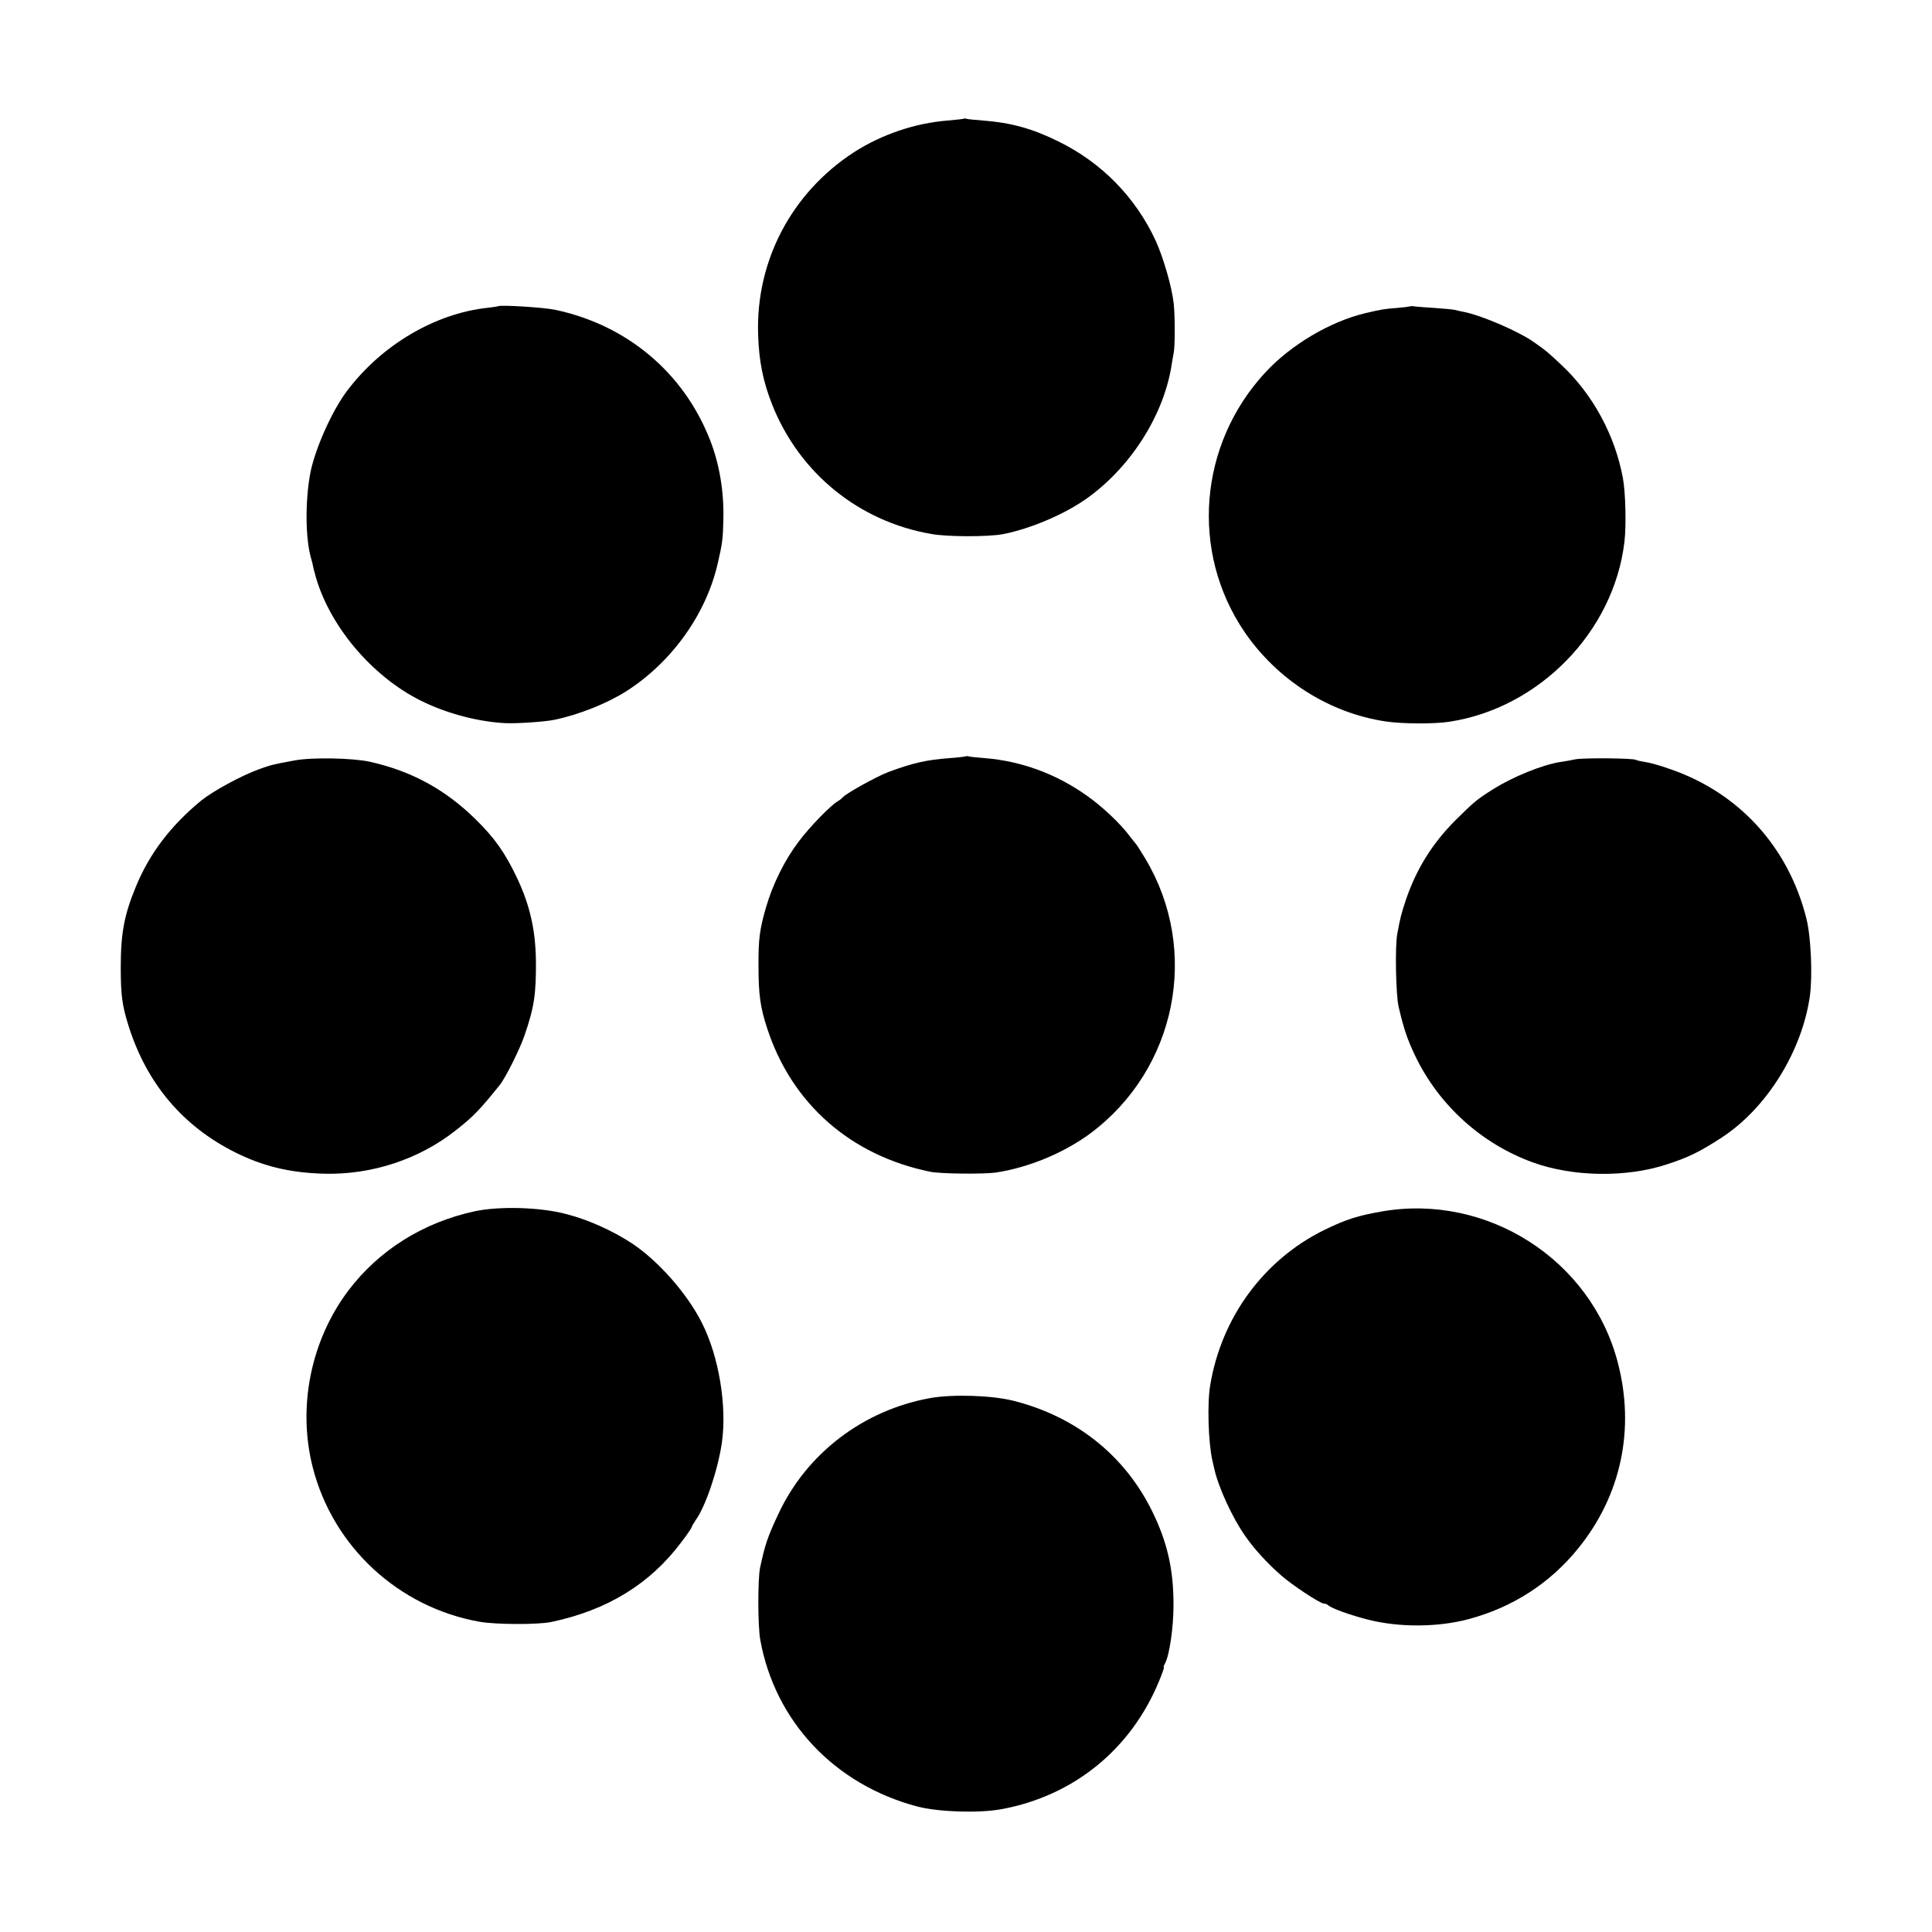
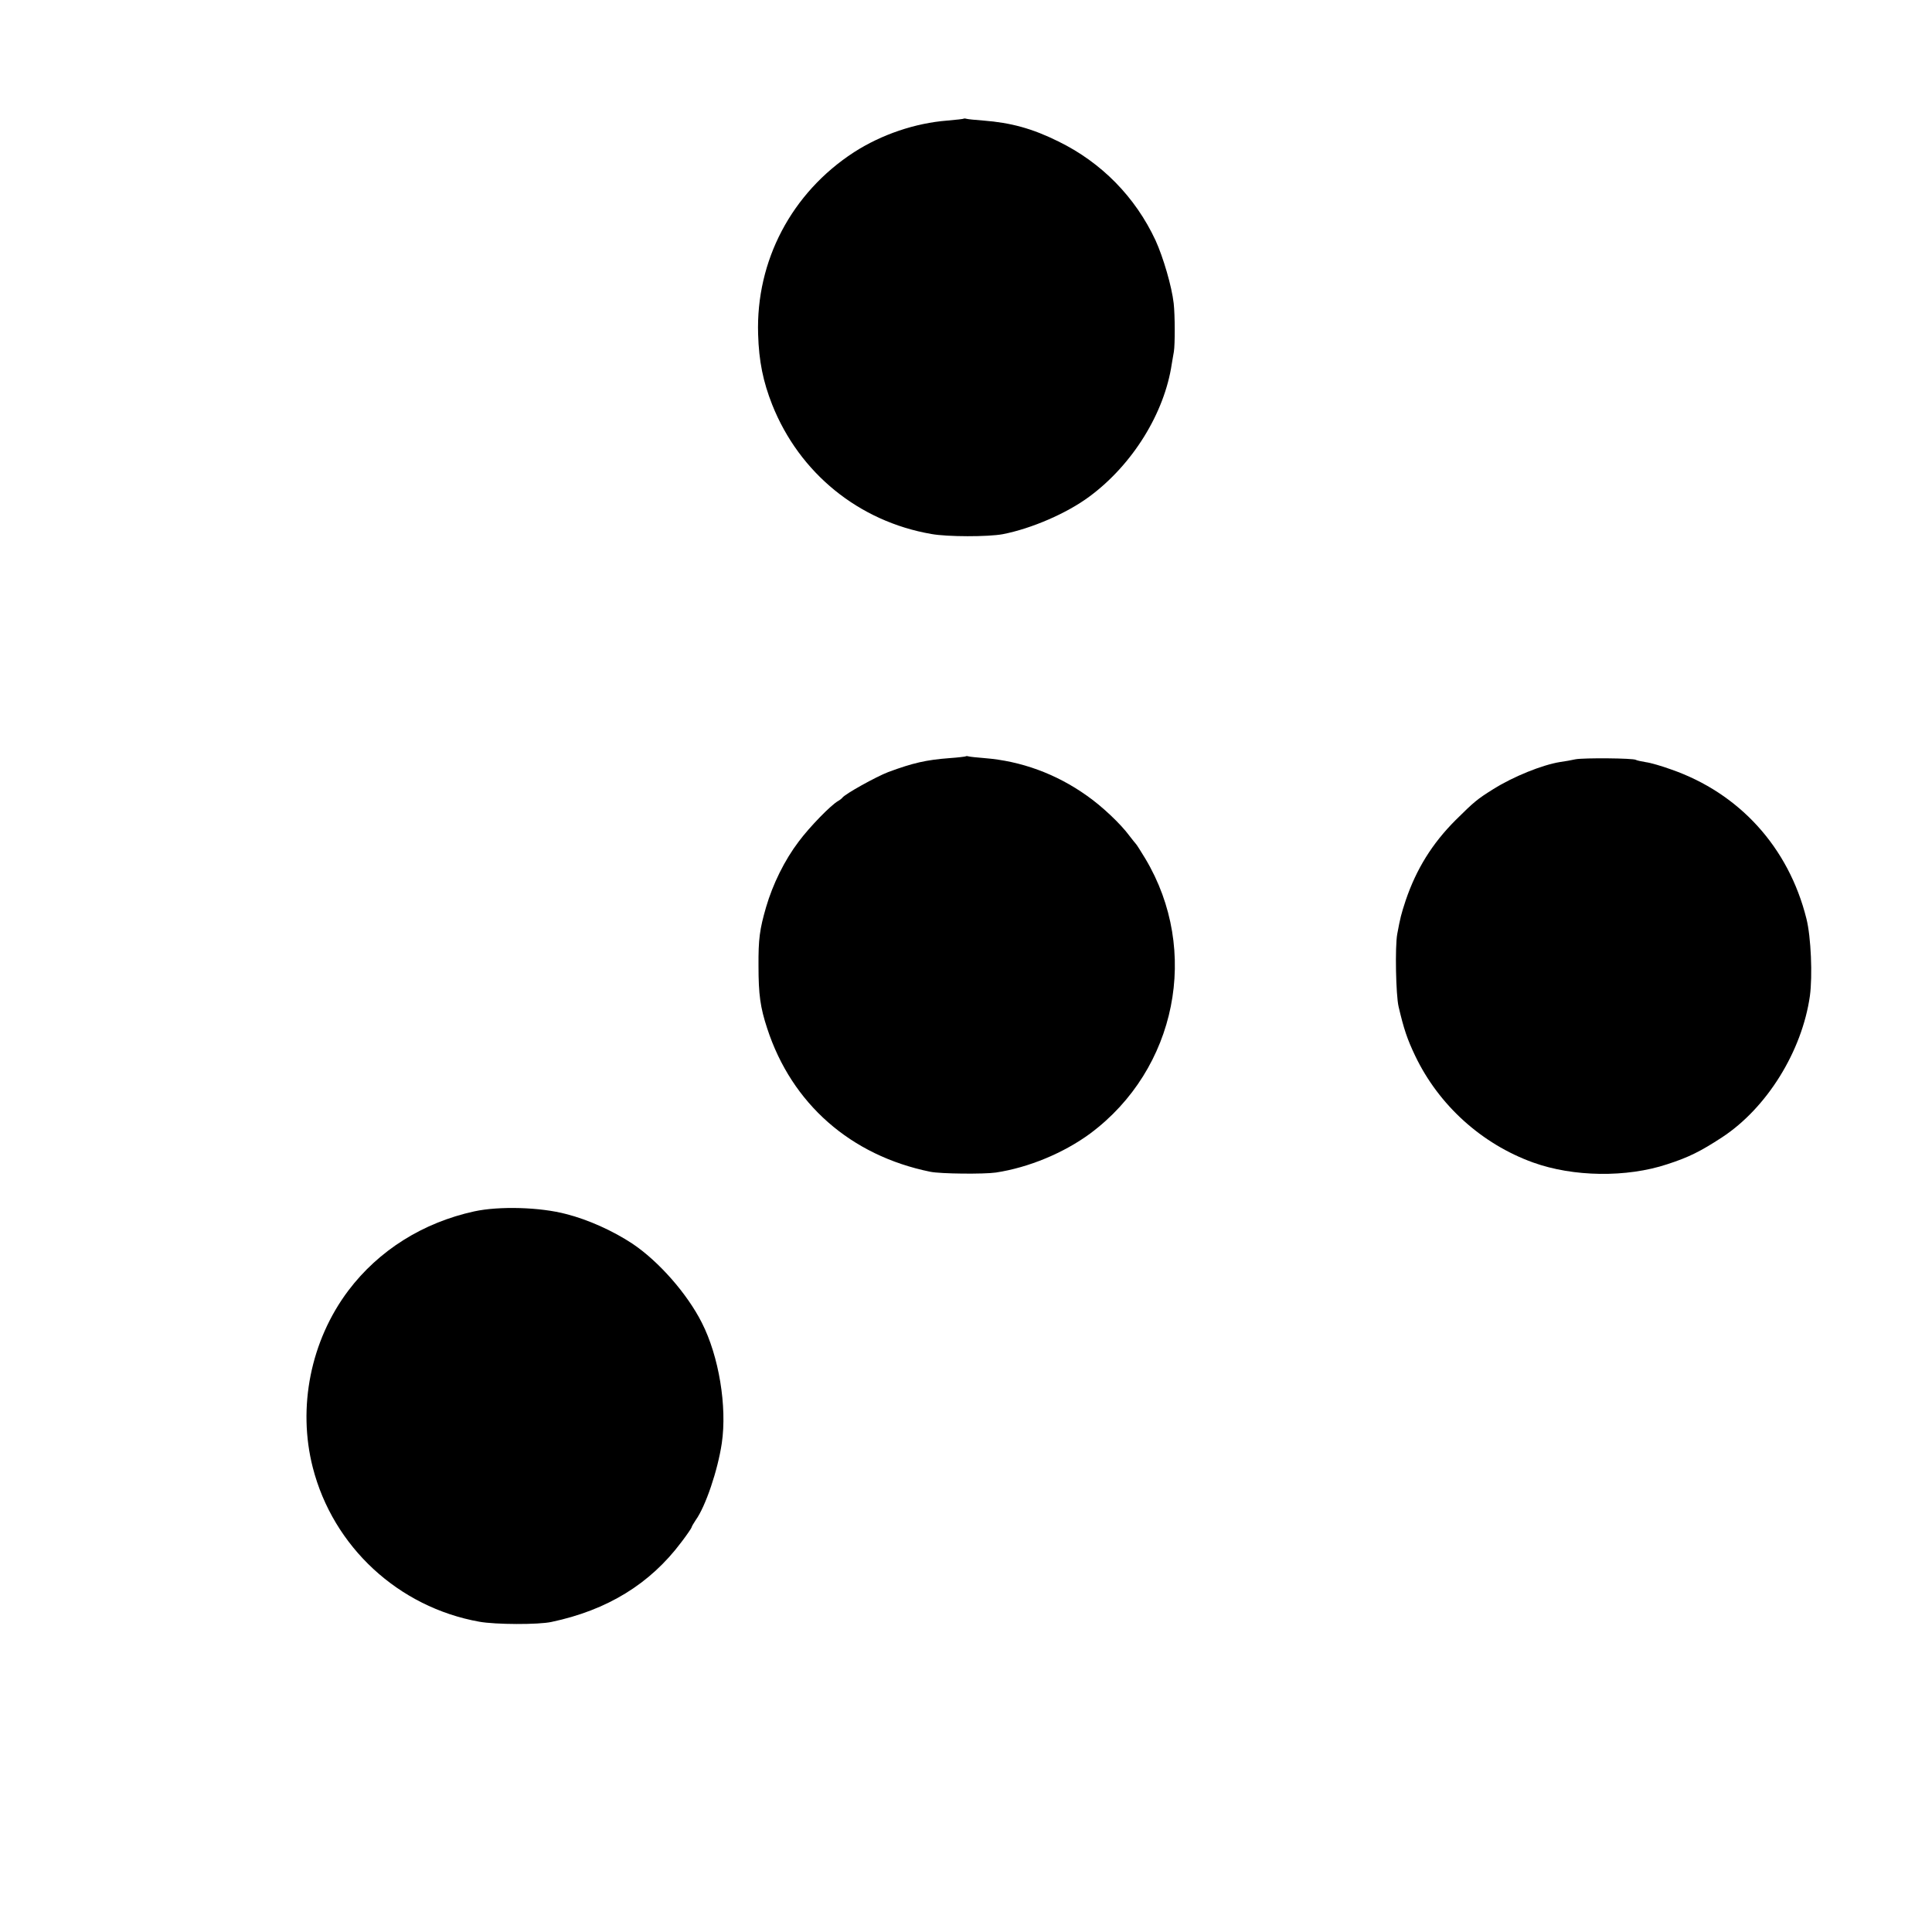
<svg xmlns="http://www.w3.org/2000/svg" version="1.0" width="1000pt" height="1000pt" viewBox="0 0 1000 1000" preserveAspectRatio="xMidYMid meet">
  <g transform="translate(0,1000) scale(0.1,-0.1)" fill="#000000" stroke="none">
    <path d="M4988 9386 c-1 -2 -39 -6 -84 -10 -167 -13 -341 -72 -484 -164 -323 -210 -508 -562 -496 -942 4 -140 26 -246 73 -365 141 -354 448 -604 824 -669 83 -15 293 -15 369 -1 149 29 332 108 449 195 223 165 388 431 426 686 4 21 8 50 11 64 6 37 6 187 -1 250 -10 88 -54 238 -94 326 -105 225 -280 403 -503 512 -135 67 -246 97 -388 108 -41 3 -80 7 -87 9 -6 2 -13 2 -15 1z" />
-     <path d="M2578 8415 c-2 -1 -25 -5 -53 -8 -273 -29 -551 -193 -730 -432 -79 -105 -168 -307 -190 -430 -26 -145 -24 -335 5 -434 5 -17 9 -34 9 -36 0 -3 7 -31 16 -63 78 -268 309 -532 569 -651 127 -59 278 -97 411 -104 57 -3 204 7 253 17 130 27 274 85 375 149 234 150 412 398 472 661 24 103 27 128 29 223 4 149 -20 293 -71 421 -137 345 -428 589 -797 668 -59 13 -288 27 -298 19z" />
-     <path d="M7298 8414 c-2 -1 -32 -5 -68 -8 -66 -5 -79 -7 -163 -27 -182 -43 -386 -164 -518 -307 -345 -373 -389 -928 -108 -1342 170 -249 438 -420 730 -464 88 -13 248 -14 329 -2 466 70 853 466 908 931 10 82 6 257 -8 331 -41 221 -155 432 -317 584 -69 65 -79 74 -142 118 -78 56 -273 140 -366 158 -11 2 -31 6 -45 10 -14 3 -61 7 -105 10 -44 3 -90 6 -102 8 -13 2 -24 2 -25 0z" />
    <path d="M4998 6085 c-1 -1 -39 -6 -83 -9 -121 -9 -190 -25 -317 -72 -63 -24 -225 -114 -238 -133 -3 -4 -13 -12 -22 -17 -36 -20 -146 -132 -204 -210 -73 -96 -134 -220 -169 -340 -33 -114 -40 -165 -39 -304 0 -147 9 -214 45 -323 127 -390 432 -658 844 -742 53 -11 278 -13 340 -4 171 26 352 102 488 202 447 333 570 947 285 1423 -23 38 -44 71 -47 74 -3 3 -19 23 -36 45 -44 60 -141 152 -220 207 -159 113 -340 179 -529 194 -39 3 -76 7 -83 9 -6 2 -13 2 -15 0z" />
-     <path d="M1525 6064 c-110 -20 -122 -23 -183 -45 -94 -34 -239 -113 -301 -163 -158 -130 -268 -275 -338 -446 -60 -145 -78 -241 -78 -415 0 -146 7 -199 41 -307 94 -296 279 -516 550 -652 146 -73 284 -106 459 -111 248 -7 494 74 685 225 90 71 121 103 226 233 30 37 105 187 129 258 50 145 60 213 59 384 -2 160 -31 289 -97 429 -62 131 -116 208 -216 306 -157 154 -331 249 -546 297 -90 20 -300 24 -390 7z" />
    <path d="M8155 6070 c-22 -5 -57 -11 -79 -14 -94 -15 -244 -76 -346 -140 -85 -53 -100 -66 -196 -161 -121 -121 -203 -253 -258 -415 -24 -73 -28 -89 -44 -175 -12 -66 -7 -315 7 -375 27 -116 45 -169 86 -255 122 -255 344 -456 610 -552 208 -75 484 -79 695 -9 111 36 171 66 283 139 232 152 414 445 455 732 14 104 6 305 -18 400 -92 369 -347 650 -702 773 -47 17 -105 34 -129 37 -24 4 -47 9 -52 12 -14 9 -269 11 -312 3z" />
    <path d="M2455 3730 c-266 -58 -495 -202 -652 -410 -195 -259 -264 -604 -184 -916 105 -410 443 -723 862 -798 83 -15 306 -16 374 -1 288 61 509 196 671 412 30 39 54 75 54 78 0 4 10 20 21 37 51 71 114 257 135 398 28 190 -15 450 -103 623 -76 151 -224 319 -360 410 -100 66 -228 124 -342 153 -135 36 -347 42 -476 14z" />
-     <path d="M7155 3730 c-127 -22 -187 -41 -302 -97 -312 -154 -531 -452 -589 -803 -16 -91 -10 -296 11 -388 3 -12 7 -32 10 -44 21 -95 93 -253 160 -348 48 -69 113 -140 186 -204 55 -49 202 -146 221 -146 8 0 18 -4 23 -9 17 -16 114 -51 209 -75 160 -40 357 -39 516 3 229 61 423 186 569 367 223 275 295 619 204 964 -139 530 -675 873 -1218 780z" />
-     <path d="M4817 2764 c-348 -62 -643 -287 -789 -602 -56 -120 -68 -156 -94 -277 -12 -59 -12 -300 1 -372 76 -423 385 -751 815 -864 110 -28 318 -35 435 -13 373 69 669 310 814 662 16 39 28 72 25 72 -3 0 0 9 6 20 23 42 44 186 44 300 1 184 -32 329 -111 489 -143 290 -396 490 -719 571 -112 28 -313 34 -427 14z" />
  </g>
</svg>